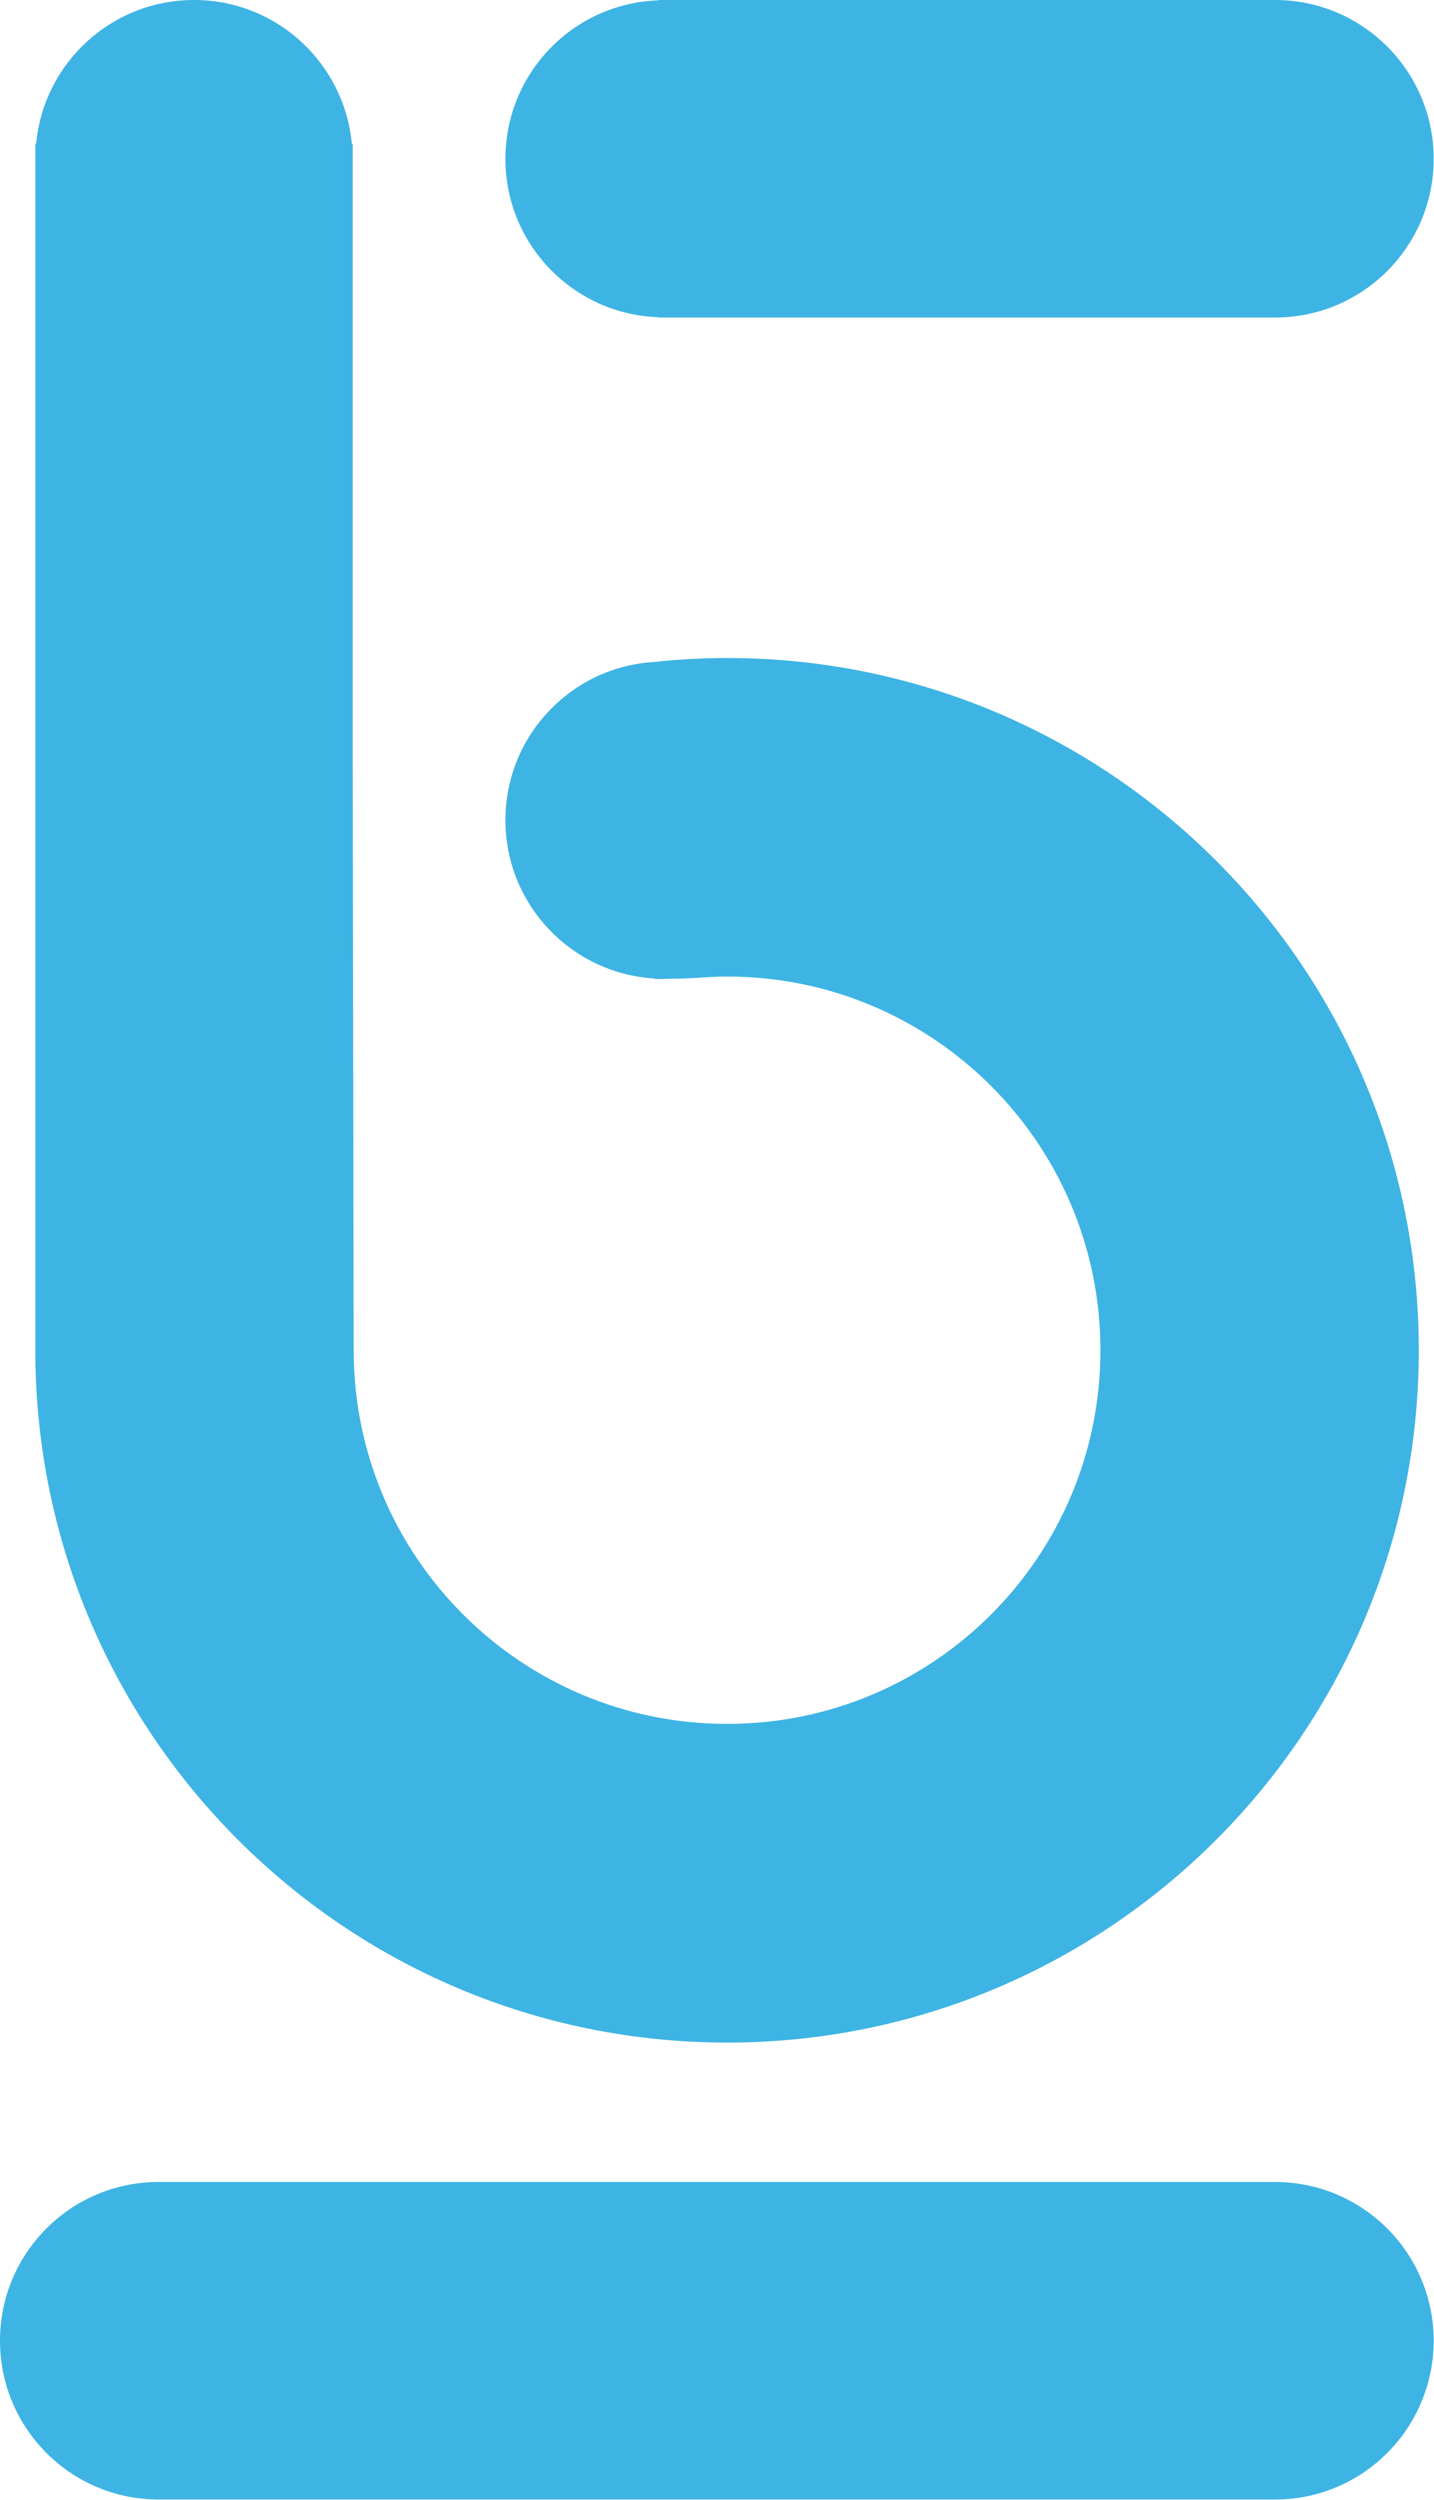
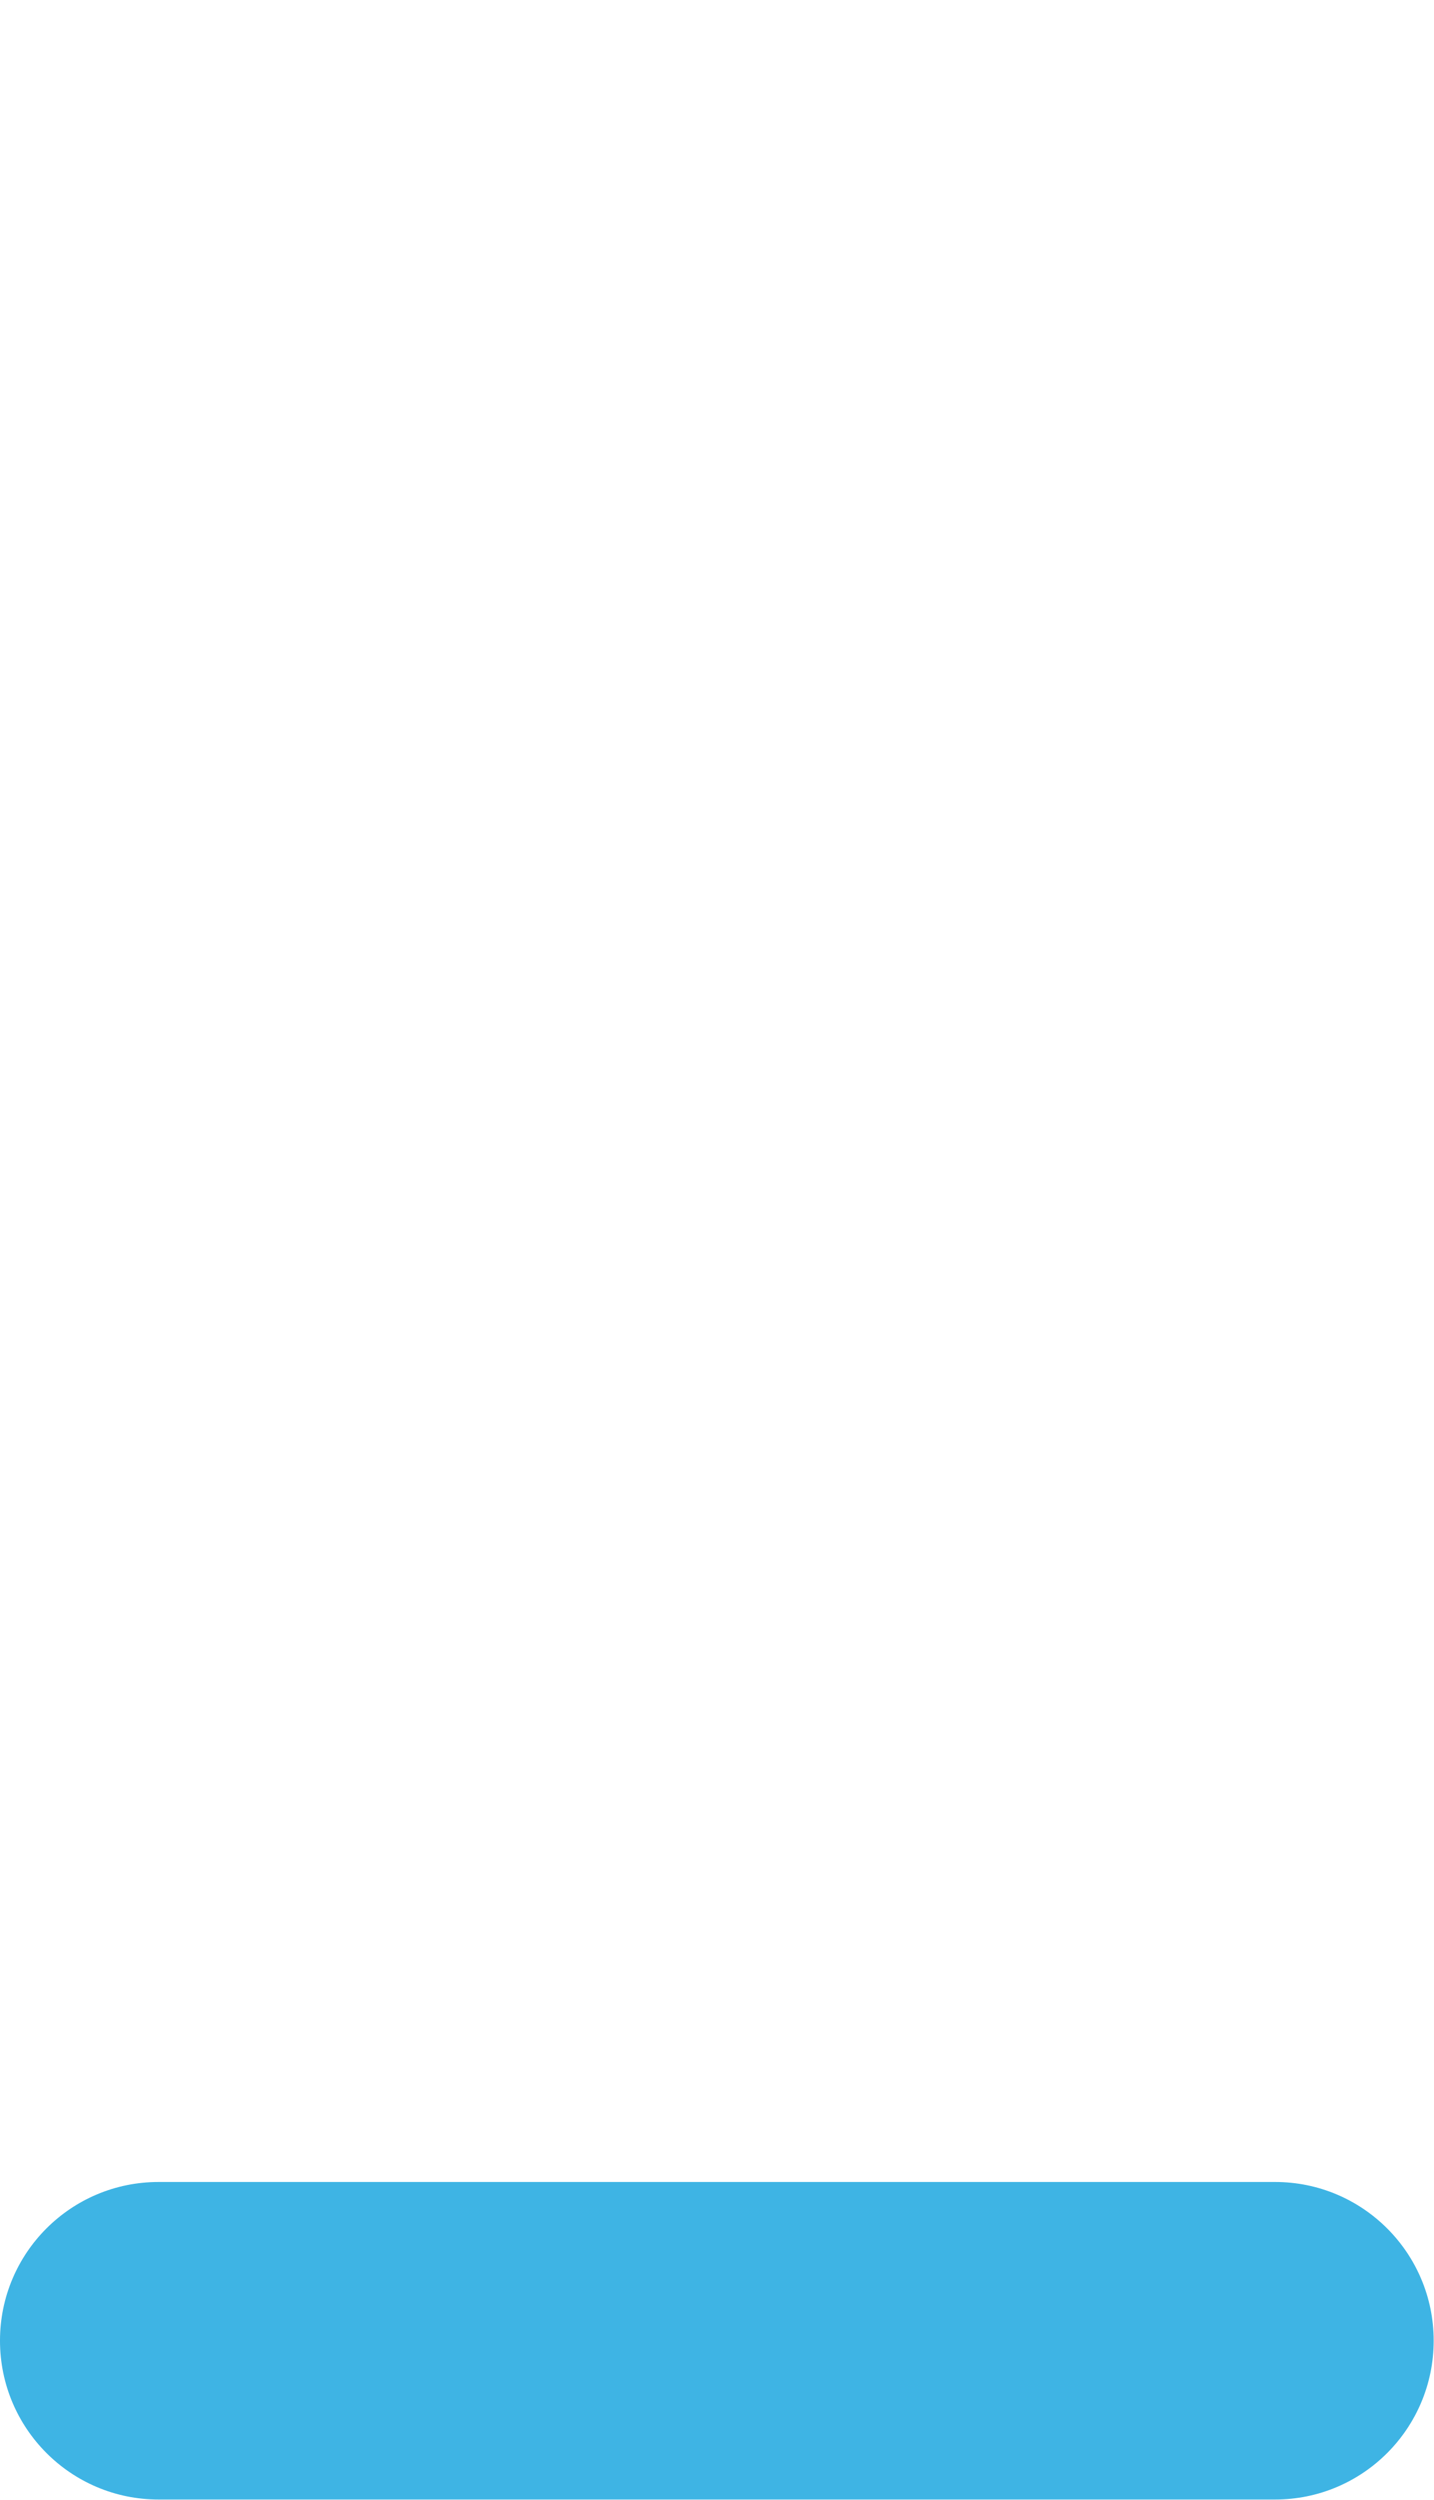
<svg xmlns="http://www.w3.org/2000/svg" version="1.2" viewBox="0 0 877 1528" width="877" height="1528">
  <title>logo-berkeley-lights-svg</title>
  <style>
		.s0 { fill: #3eb4e4 } 
	</style>
  <g id="Layer">
-     <path id="Layer" class="s0" d="m309.1 97.1c0-52.6 41.8-95.3 93.8-96.9v-0.2h375.8l-24.1 3.4c8.1-2.1 16.5-3.4 25.2-3.4c53.5 0 97 43.4 97 97.1c0 53.6-43.5 97-97 97c-8.7 0-17.1-1.2-25.2-3.4l24.6 3.4h-376.3v-0.2c-52-1.6-93.8-44.3-93.8-96.8z" />
-     <path id="Layer" class="s0" d="m21.6 825.3v-737.3h0.5c4.5-49.4 46-88 96.6-88c50.5 0 91.9 38.6 96.5 88h0.5v381.5l0.6 355.8c0 126.1 102.2 228.4 228.4 228.4c126.1 0 228.3-102.2 228.3-228.4c0-126.1-102.2-228.4-228.3-228.4c-13.9 0-15.1 1.2-37.8 1.4q-0.4 0.1-0.8 0.1q-0.3 0-0.7 0c-1.7 0-3.2 0-5.1 0v-0.3c-50.8-3-91.2-45.1-91.2-96.8c0-51.6 40.3-93.8 91.2-96.7c14.6-1.6 29.4-2.4 44.4-2.4c233.6 0 423 189.4 423 423.1c0 233.7-189.4 423.2-423 423.2c-233.7 0-423.1-189.5-423.1-423.2z" />
    <path id="Layer" class="s0" d="m876.8 1430.7c0 53.6-43.4 97.1-97 97.1h-682.8c-53.6 0-97-43.5-97-97.1c0-53.6 43.4-97 97-97h682.8c53.5 0 97 43.4 97 97z" />
  </g>
</svg>